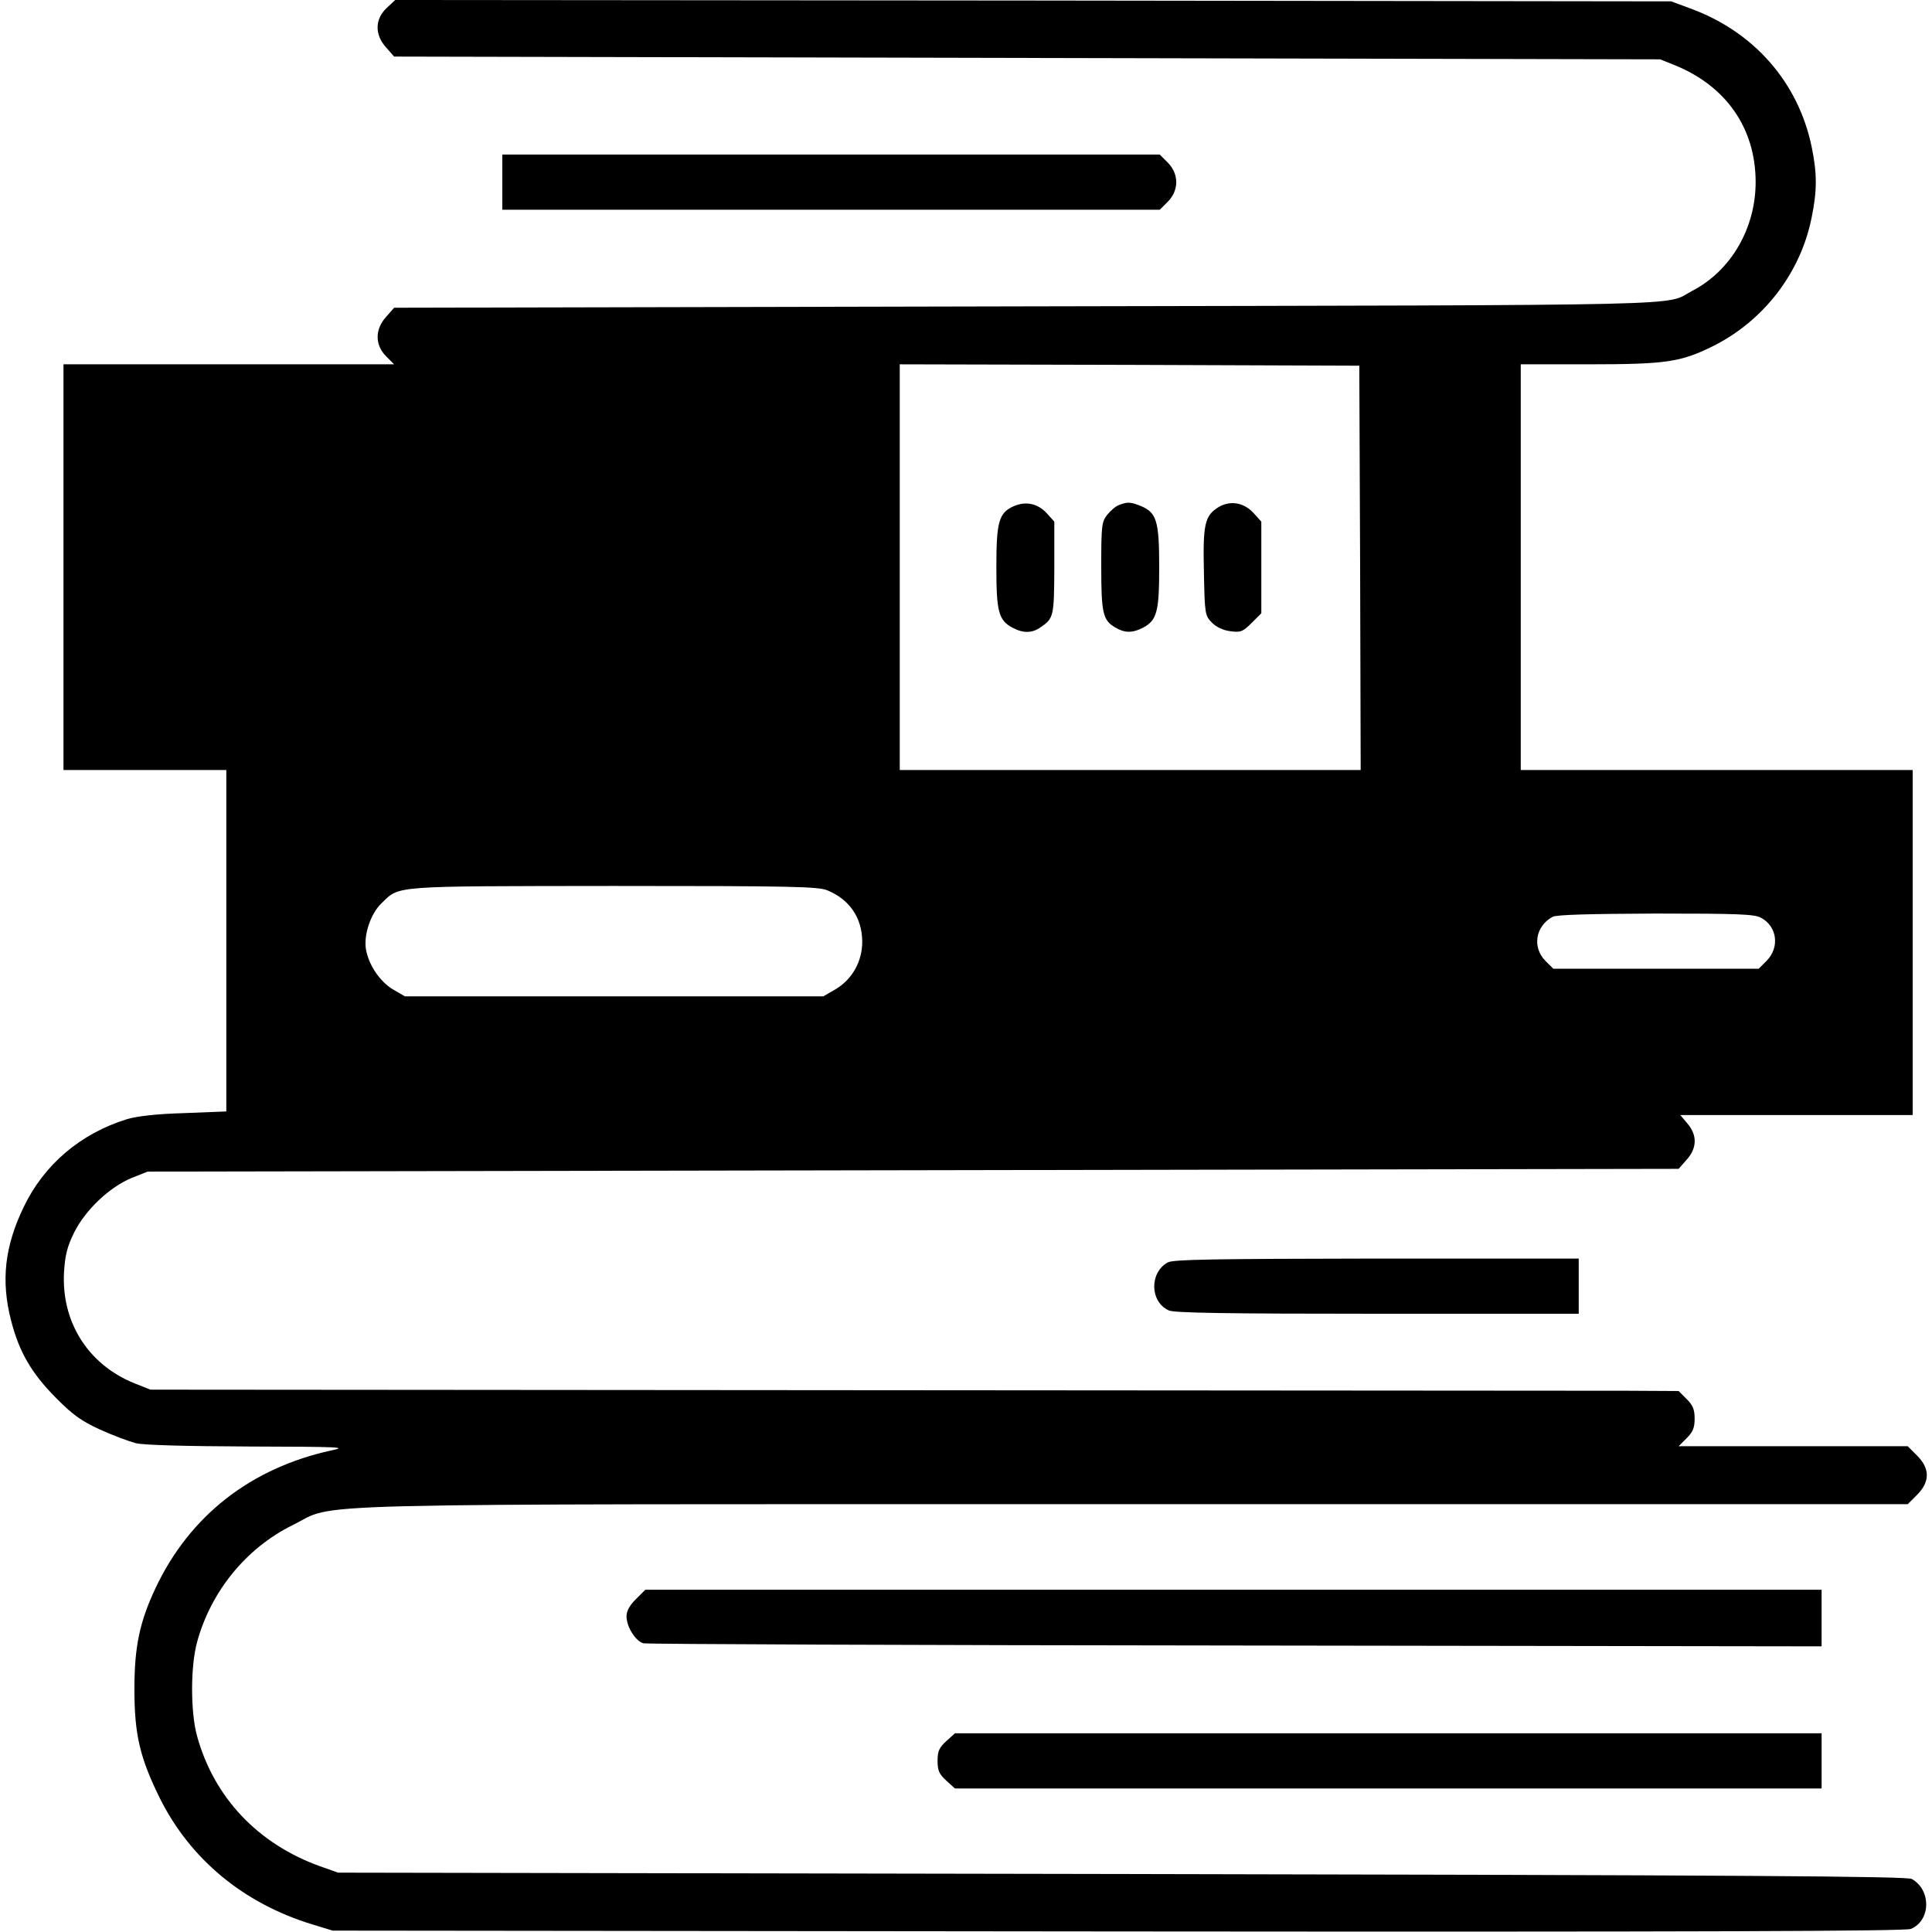
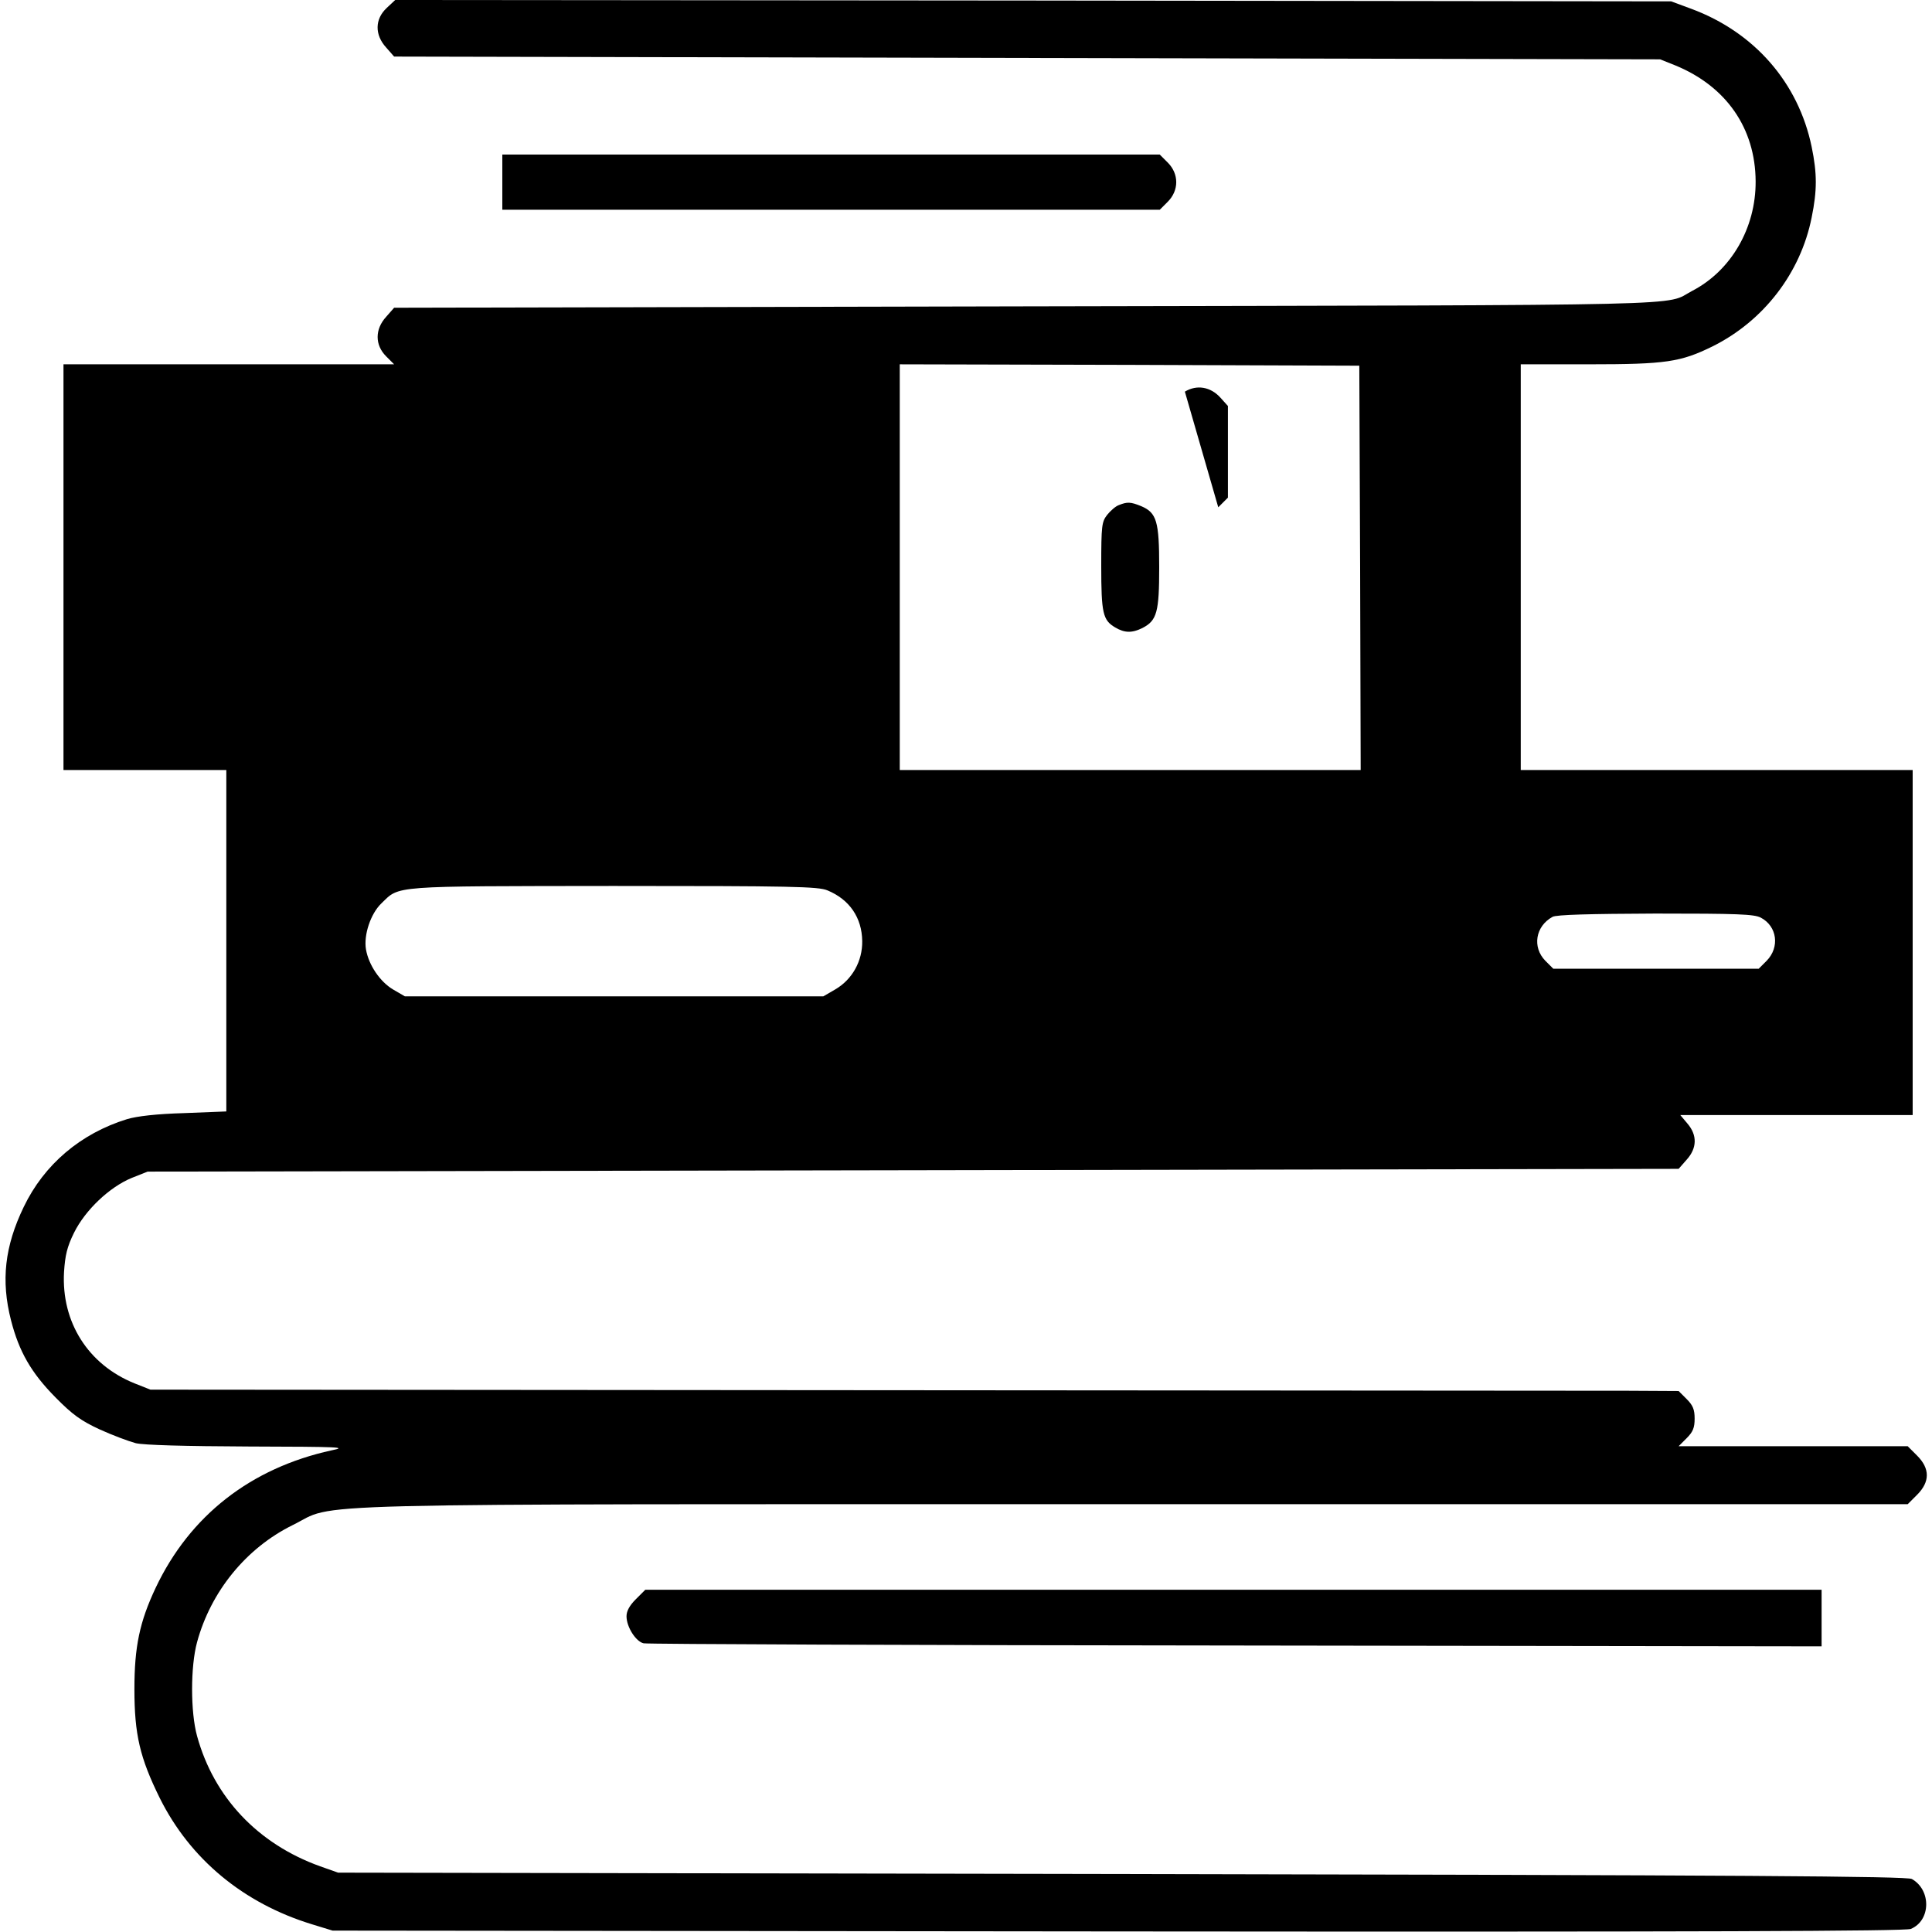
<svg xmlns="http://www.w3.org/2000/svg" version="1.0" width="700pt" height="700pt" viewBox="0 0 700 700" preserveAspectRatio="xMidYMid meet">
  <g transform="translate(0,700) scale(0.1,-0.1)" fill="#000000" stroke="none">
    <path d="M1401 6971 c-43 -40 -44 -97 -2 -143 l29 -33 2294 -5 2293 -5 55 -22 c185 -76 290 -228 291 -420 1 -169 -89 -324 -230 -397 -105 -55 84 -51 -2409 -56 l-2294 -5 -29 -33 c-41 -45 -41 -102 0 -143 l29 -29 -599 0 -599 0 0 -735 0 -735 295 0 295 0 0 -619 0 -618 -152 -6 c-102 -3 -171 -11 -208 -22 -168 -52 -300 -164 -374 -318 -69 -143 -83 -267 -46 -411 29 -113 73 -190 161 -279 62 -63 93 -85 160 -116 46 -21 105 -43 131 -50 30 -7 177 -11 410 -12 335 -1 358 -2 299 -14 -292 -64 -513 -236 -637 -498 -58 -123 -77 -213 -77 -367 0 -165 20 -249 92 -395 110 -221 303 -381 551 -457 l75 -23 2845 -3 c2133 -2 2852 1 2873 9 73 30 75 141 4 181 -17 10 -606 14 -2862 18 l-2840 5 -65 23 c-226 81 -385 250 -446 472 -24 87 -24 252 0 340 50 184 178 341 346 424 168 82 -91 76 3052 76 l2800 0 34 34 c47 47 47 95 0 142 l-34 34 -415 0 -415 0 29 29 c23 23 29 38 29 71 0 33 -6 48 -29 71 l-29 29 -184 1 c-101 0 -1346 1 -2768 2 l-2585 2 -58 23 c-168 68 -265 222 -255 403 4 61 11 91 36 142 41 83 129 166 209 199 l58 23 2773 5 2774 5 29 33 c38 42 39 89 3 131 l-26 31 421 0 421 0 0 625 0 625 -710 0 -710 0 0 735 0 735 248 0 c278 0 331 8 447 65 185 92 319 266 359 467 20 98 20 159 0 256 -48 232 -207 415 -436 500 l-73 27 -2311 3 -2312 2 -31 -29z m3527 -2028 l2 -733 -835 0 -835 0 0 735 0 735 833 -2 832 -3 3 -732z m-1930 -1169 c80 -33 125 -99 126 -184 1 -72 -36 -139 -98 -175 l-43 -25 -758 0 -758 0 -43 25 c-47 28 -88 88 -98 145 -9 52 17 130 56 167 67 65 29 62 841 63 645 0 742 -2 775 -16z m3382 -99 c59 -31 69 -107 21 -156 l-29 -29 -372 0 -372 0 -29 29 c-48 49 -36 125 26 159 13 8 136 11 373 12 296 0 358 -2 382 -15z" />
-     <path d="M3673 5166 c-54 -24 -63 -56 -63 -221 0 -162 8 -193 60 -220 38 -20 70 -19 100 2 48 33 49 39 50 215 l0 168 -27 30 c-33 36 -76 45 -120 26z" />
    <path d="M4054 5170 c-12 -4 -31 -21 -43 -36 -19 -25 -21 -38 -21 -185 0 -171 6 -196 50 -222 35 -21 62 -21 100 -2 52 27 60 58 60 220 0 166 -9 197 -65 221 -39 16 -51 16 -81 4z" />
-     <path d="M4414 5162 c-49 -31 -56 -61 -52 -236 3 -152 4 -156 29 -182 16 -16 41 -28 67 -31 37 -5 45 -2 77 30 l35 35 0 166 0 166 -27 30 c-36 40 -86 48 -129 22z" />
+     <path d="M4414 5162 l35 35 0 166 0 166 -27 30 c-36 40 -86 48 -129 22z" />
    <path d="M1820 6340 l0 -100 1191 0 1191 0 29 29 c41 41 41 101 0 142 l-29 29 -1191 0 -1191 0 0 -100z" />
-     <path d="M4231 2426 c-67 -37 -65 -143 4 -174 19 -9 211 -12 755 -12 l730 0 0 100 0 100 -732 0 c-589 -1 -738 -3 -757 -14z" />
    <path d="M2304 1206 c-23 -23 -34 -43 -34 -62 0 -39 34 -92 62 -98 13 -3 978 -7 2146 -8 l2122 -3 0 103 0 102 -2131 0 -2131 0 -34 -34z" />
-     <path d="M3429 692 c-26 -24 -32 -36 -32 -72 0 -36 6 -48 32 -72 l31 -28 1570 0 1570 0 0 100 0 100 -1570 0 -1570 0 -31 -28z" />
  </g>
</svg>